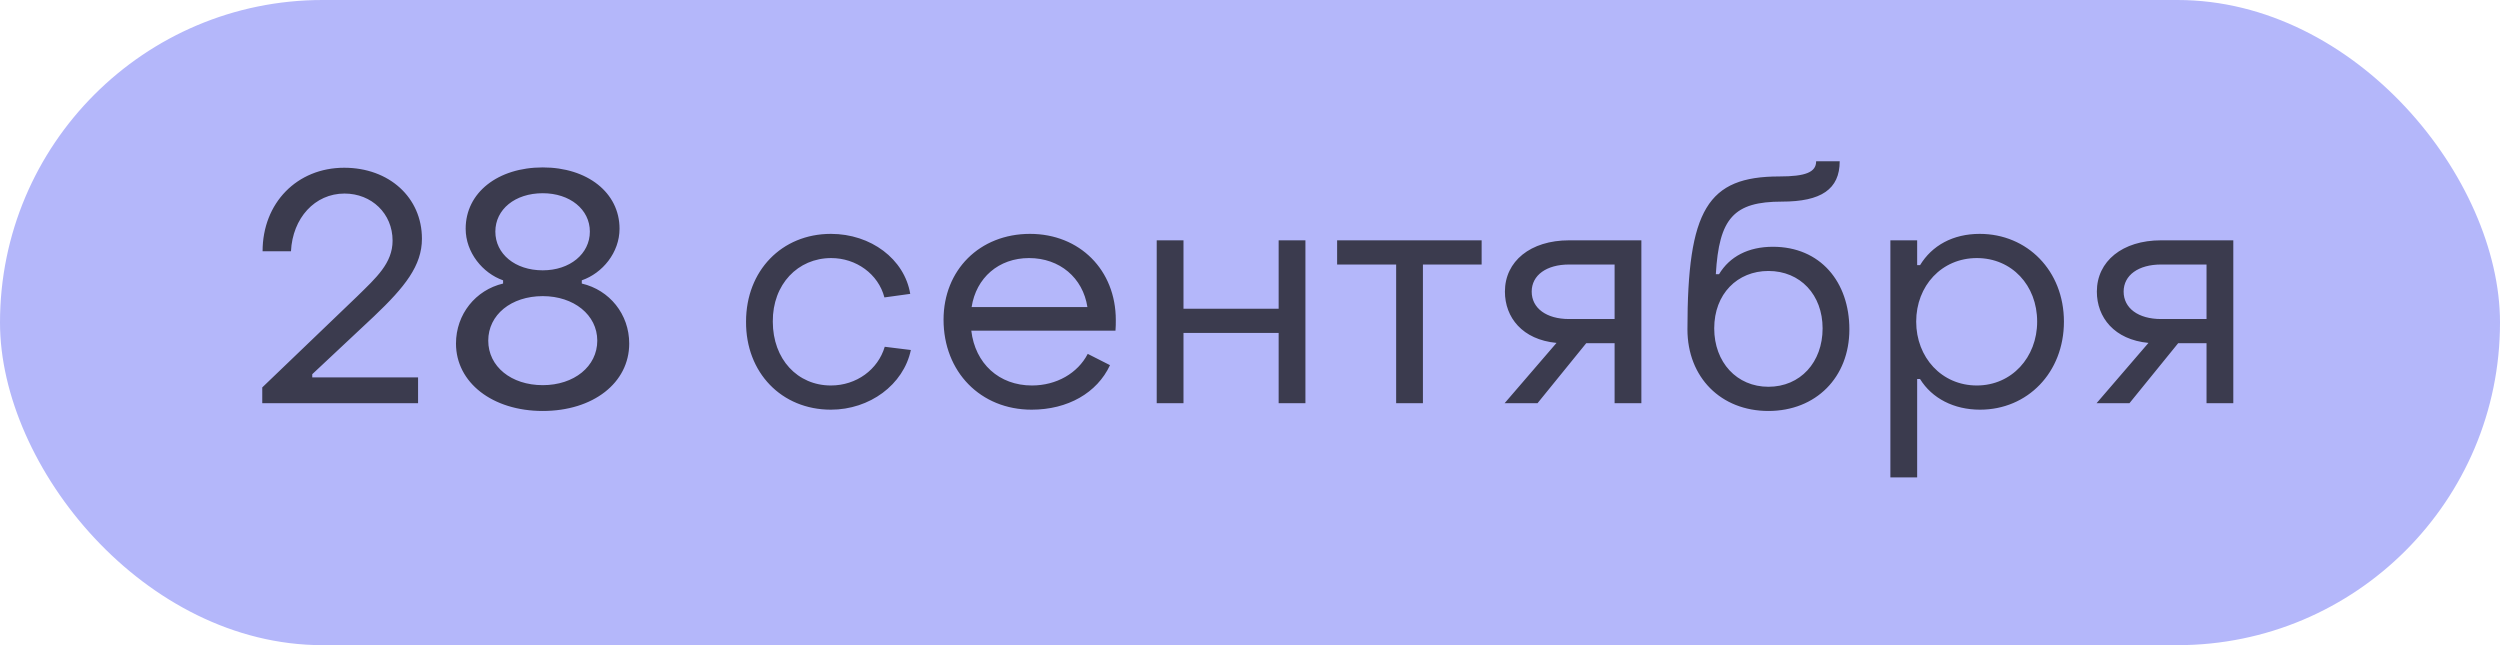
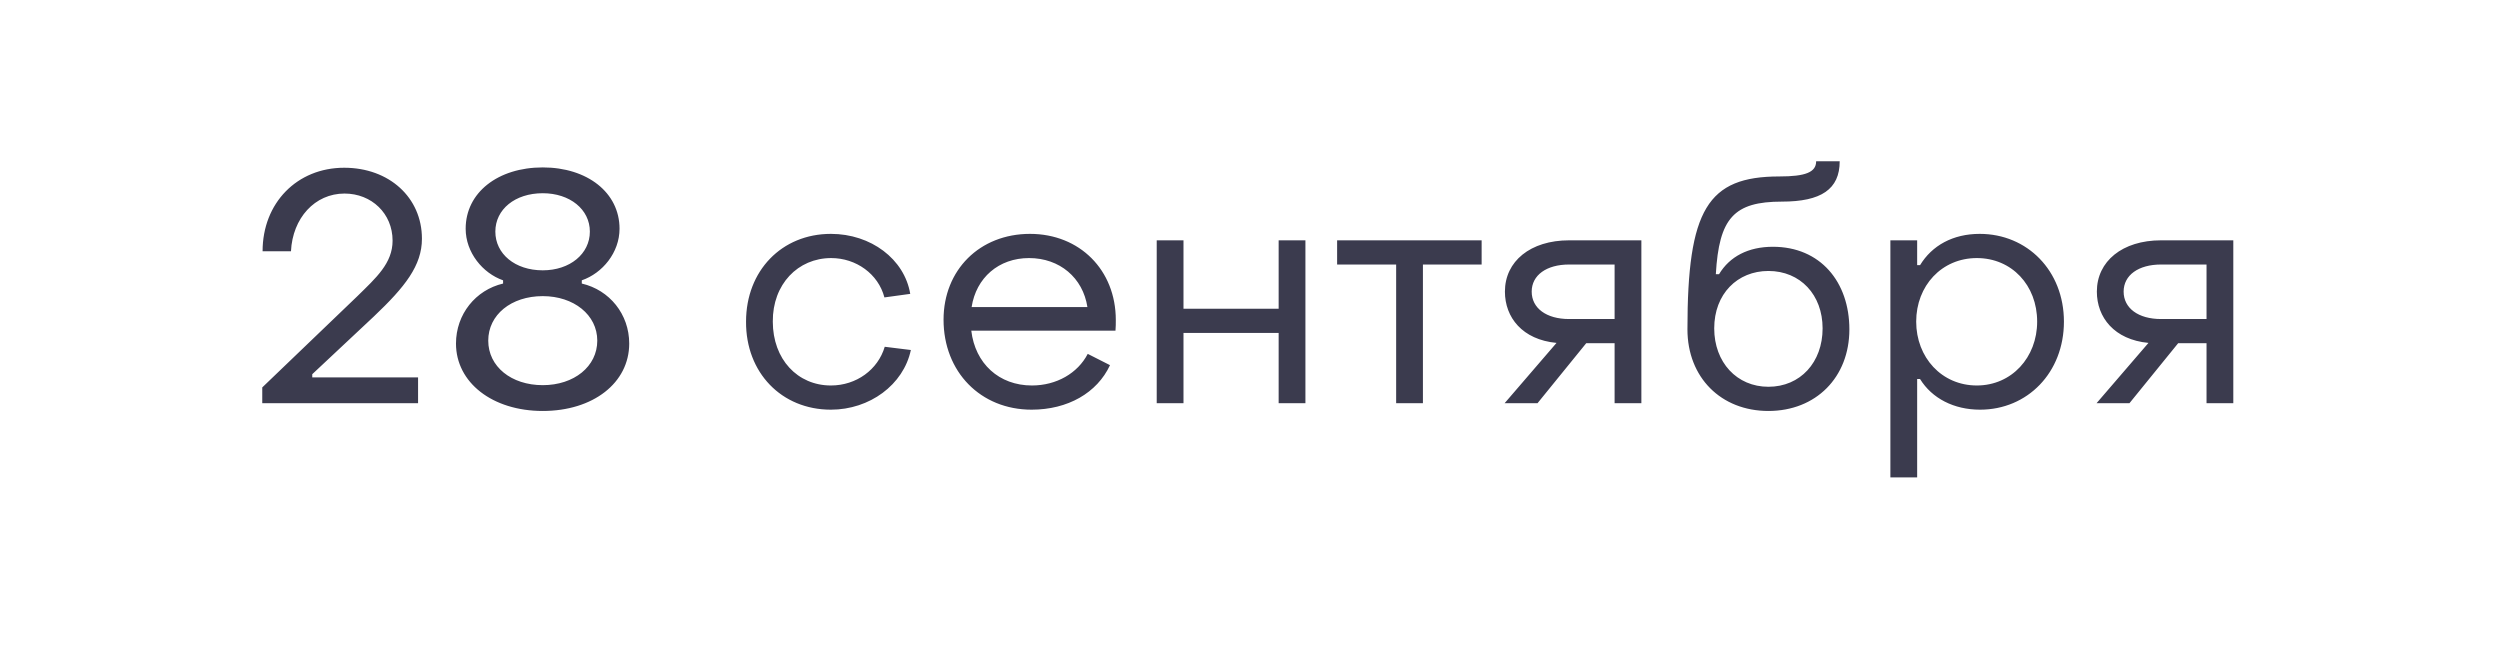
<svg xmlns="http://www.w3.org/2000/svg" width="124" height="32" viewBox="0 0 124 32" fill="none">
-   <rect width="124" height="32" rx="16" fill="#B4B7FA" />
  <path d="M13.008 20V19.216L17.728 14.688C18.656 13.776 19.472 13.056 19.472 11.936C19.472 10.592 18.432 9.6 17.088 9.6C15.616 9.6 14.512 10.816 14.432 12.464H13.024C13.024 10.064 14.736 8.32 17.072 8.32C19.296 8.32 20.928 9.792 20.928 11.84C20.928 13.168 20.096 14.224 18.544 15.696L15.488 18.56V18.72H20.736V20H13.008ZM26.921 20.384C24.425 20.384 22.617 18.976 22.617 17.04C22.617 15.584 23.593 14.384 24.953 14.064V13.904C23.945 13.552 23.097 12.528 23.097 11.344C23.097 9.552 24.697 8.304 26.921 8.304C29.129 8.304 30.729 9.552 30.729 11.344C30.729 12.528 29.881 13.552 28.857 13.904V14.064C30.233 14.384 31.209 15.584 31.209 17.04C31.209 18.992 29.417 20.384 26.921 20.384ZM26.921 13.408C28.265 13.408 29.257 12.592 29.257 11.488C29.257 10.384 28.265 9.584 26.921 9.584C25.545 9.584 24.569 10.384 24.569 11.488C24.569 12.592 25.545 13.408 26.921 13.408ZM26.921 19.104C28.473 19.104 29.625 18.176 29.625 16.896C29.625 15.616 28.457 14.688 26.921 14.688C25.353 14.688 24.217 15.616 24.217 16.896C24.217 18.176 25.353 19.104 26.921 19.104ZM41.212 20.32C38.764 20.32 36.987 18.48 37.004 15.952C37.004 13.424 38.779 11.6 41.212 11.6C43.196 11.6 44.859 12.848 45.148 14.576L43.867 14.752C43.563 13.584 42.459 12.8 41.227 12.8C39.58 12.8 38.316 14.096 38.331 15.952C38.331 17.824 39.563 19.12 41.212 19.12C42.475 19.12 43.547 18.336 43.883 17.2L45.179 17.36C44.812 19.088 43.132 20.32 41.212 20.32ZM51.168 20.32C48.64 20.32 46.8 18.448 46.8 15.856C46.8 13.392 48.592 11.6 51.088 11.6C53.552 11.6 55.344 13.392 55.344 15.872C55.344 16.032 55.344 16.224 55.328 16.4H48.176C48.368 18.032 49.552 19.12 51.184 19.12C52.4 19.12 53.456 18.512 53.952 17.552L55.056 18.112C54.416 19.488 52.96 20.32 51.168 20.32ZM48.192 15.232H53.936C53.712 13.776 52.56 12.8 51.04 12.8C49.536 12.8 48.416 13.776 48.192 15.232ZM57.373 20V11.92H58.701V15.312H63.421V11.92H64.749V20H63.421V16.512H58.701V20H57.373ZM69.249 20V13.12H66.321V11.92H73.489V13.12H70.577V20H69.249ZM74.628 20L77.204 17.008C75.508 16.848 74.644 15.744 74.644 14.464C74.644 12.96 75.908 11.92 77.828 11.92H81.412V20H80.084V17.024H78.676L76.26 20H74.628ZM77.828 15.824H80.084V13.12H77.828C76.708 13.12 75.972 13.648 75.972 14.464C75.972 15.28 76.692 15.824 77.828 15.824ZM87.713 20.384C85.361 20.384 83.697 18.72 83.697 16.336C83.697 10.4 84.689 8.752 88.257 8.752C89.553 8.752 90.081 8.544 90.081 8H91.249C91.249 9.392 90.321 10 88.385 10C86.001 10 85.265 10.816 85.105 13.6H85.265C85.793 12.72 86.721 12.24 87.937 12.24C90.289 12.24 91.729 13.984 91.729 16.336C91.729 18.72 90.065 20.384 87.713 20.384ZM87.713 19.184C89.297 19.184 90.401 17.968 90.401 16.288C90.401 14.624 89.297 13.44 87.713 13.44C86.177 13.44 85.025 14.576 85.025 16.288C85.025 17.968 86.145 19.184 87.713 19.184ZM98.195 11.6C100.547 11.6 102.371 13.424 102.371 15.952C102.371 18.48 100.563 20.32 98.211 20.32C96.915 20.32 95.827 19.76 95.235 18.8H95.091V23.68H93.763V11.92H95.091V13.152H95.235C95.827 12.176 96.867 11.6 98.195 11.6ZM98.051 12.8C96.307 12.8 95.043 14.176 95.043 15.952C95.043 17.728 96.307 19.12 98.051 19.12C99.779 19.12 101.043 17.728 101.043 15.952C101.043 14.144 99.779 12.8 98.051 12.8ZM103.988 20L106.564 17.008C104.868 16.848 104.004 15.744 104.004 14.464C104.004 12.96 105.268 11.92 107.188 11.92H110.772V20H109.444V17.024H108.036L105.62 20H103.988ZM107.188 15.824H109.444V13.12H107.188C106.068 13.12 105.332 13.648 105.332 14.464C105.332 15.28 106.052 15.824 107.188 15.824Z" fill="#3B3B4E" />
</svg>